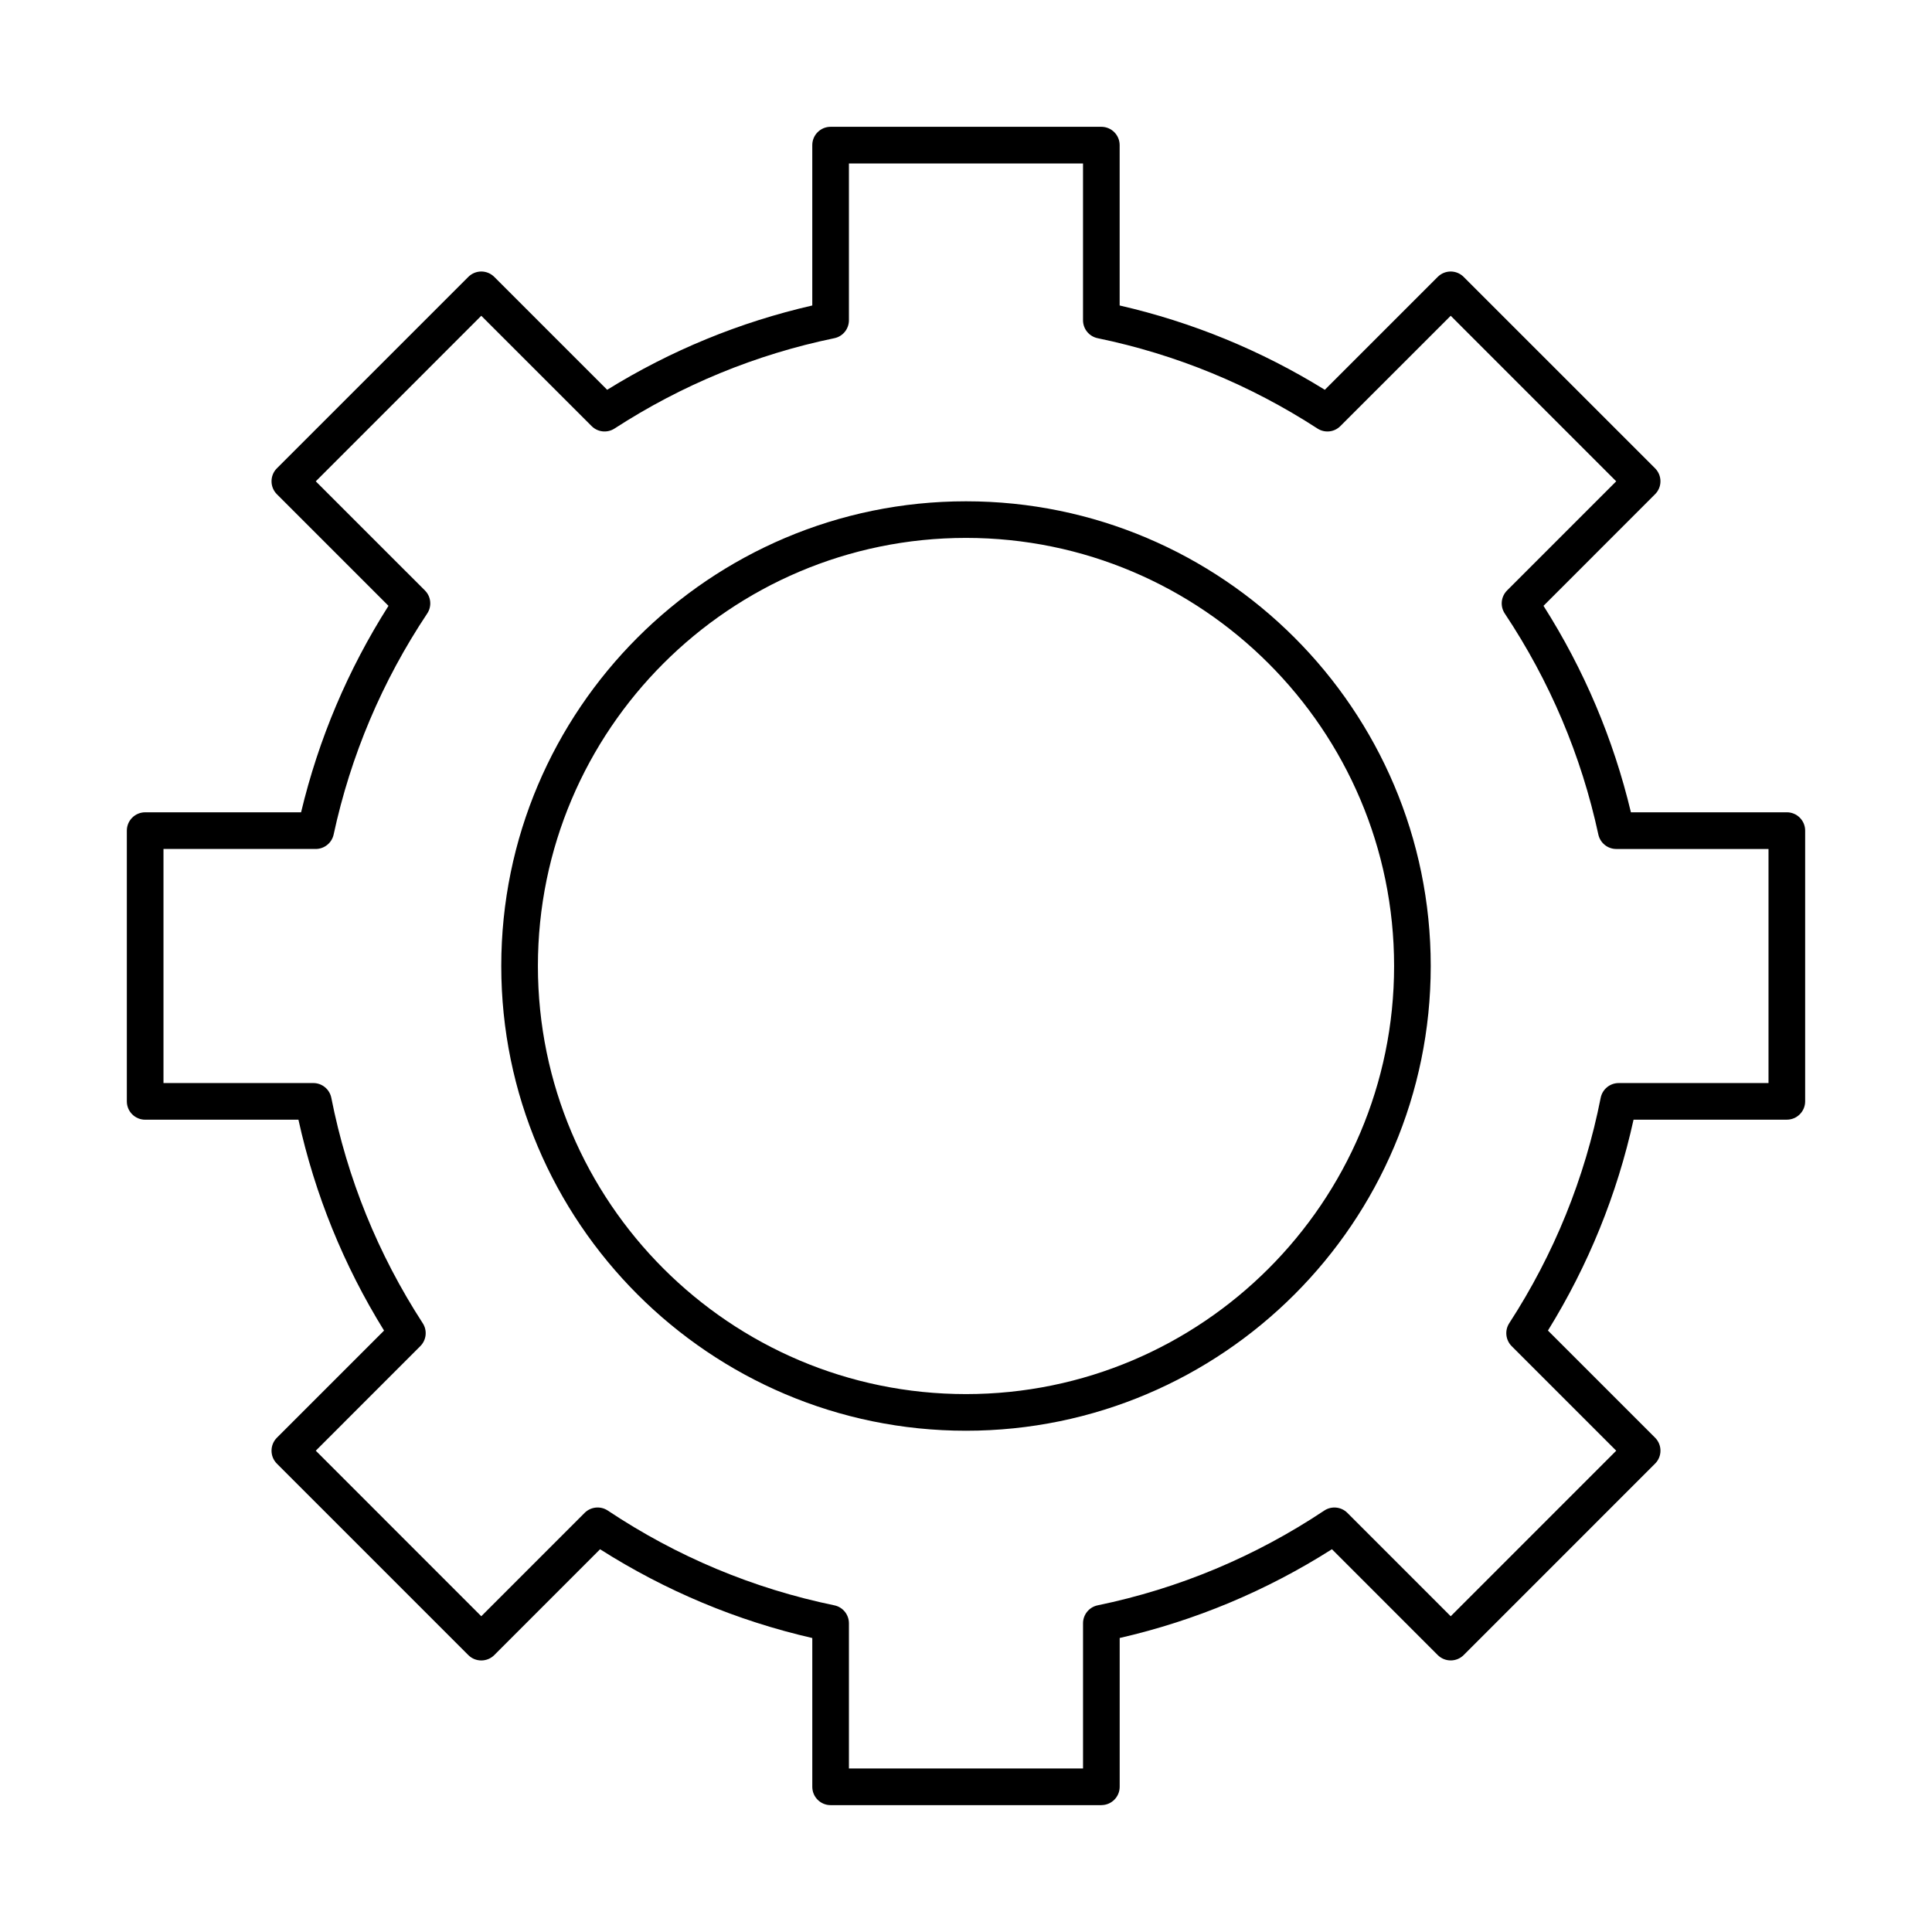
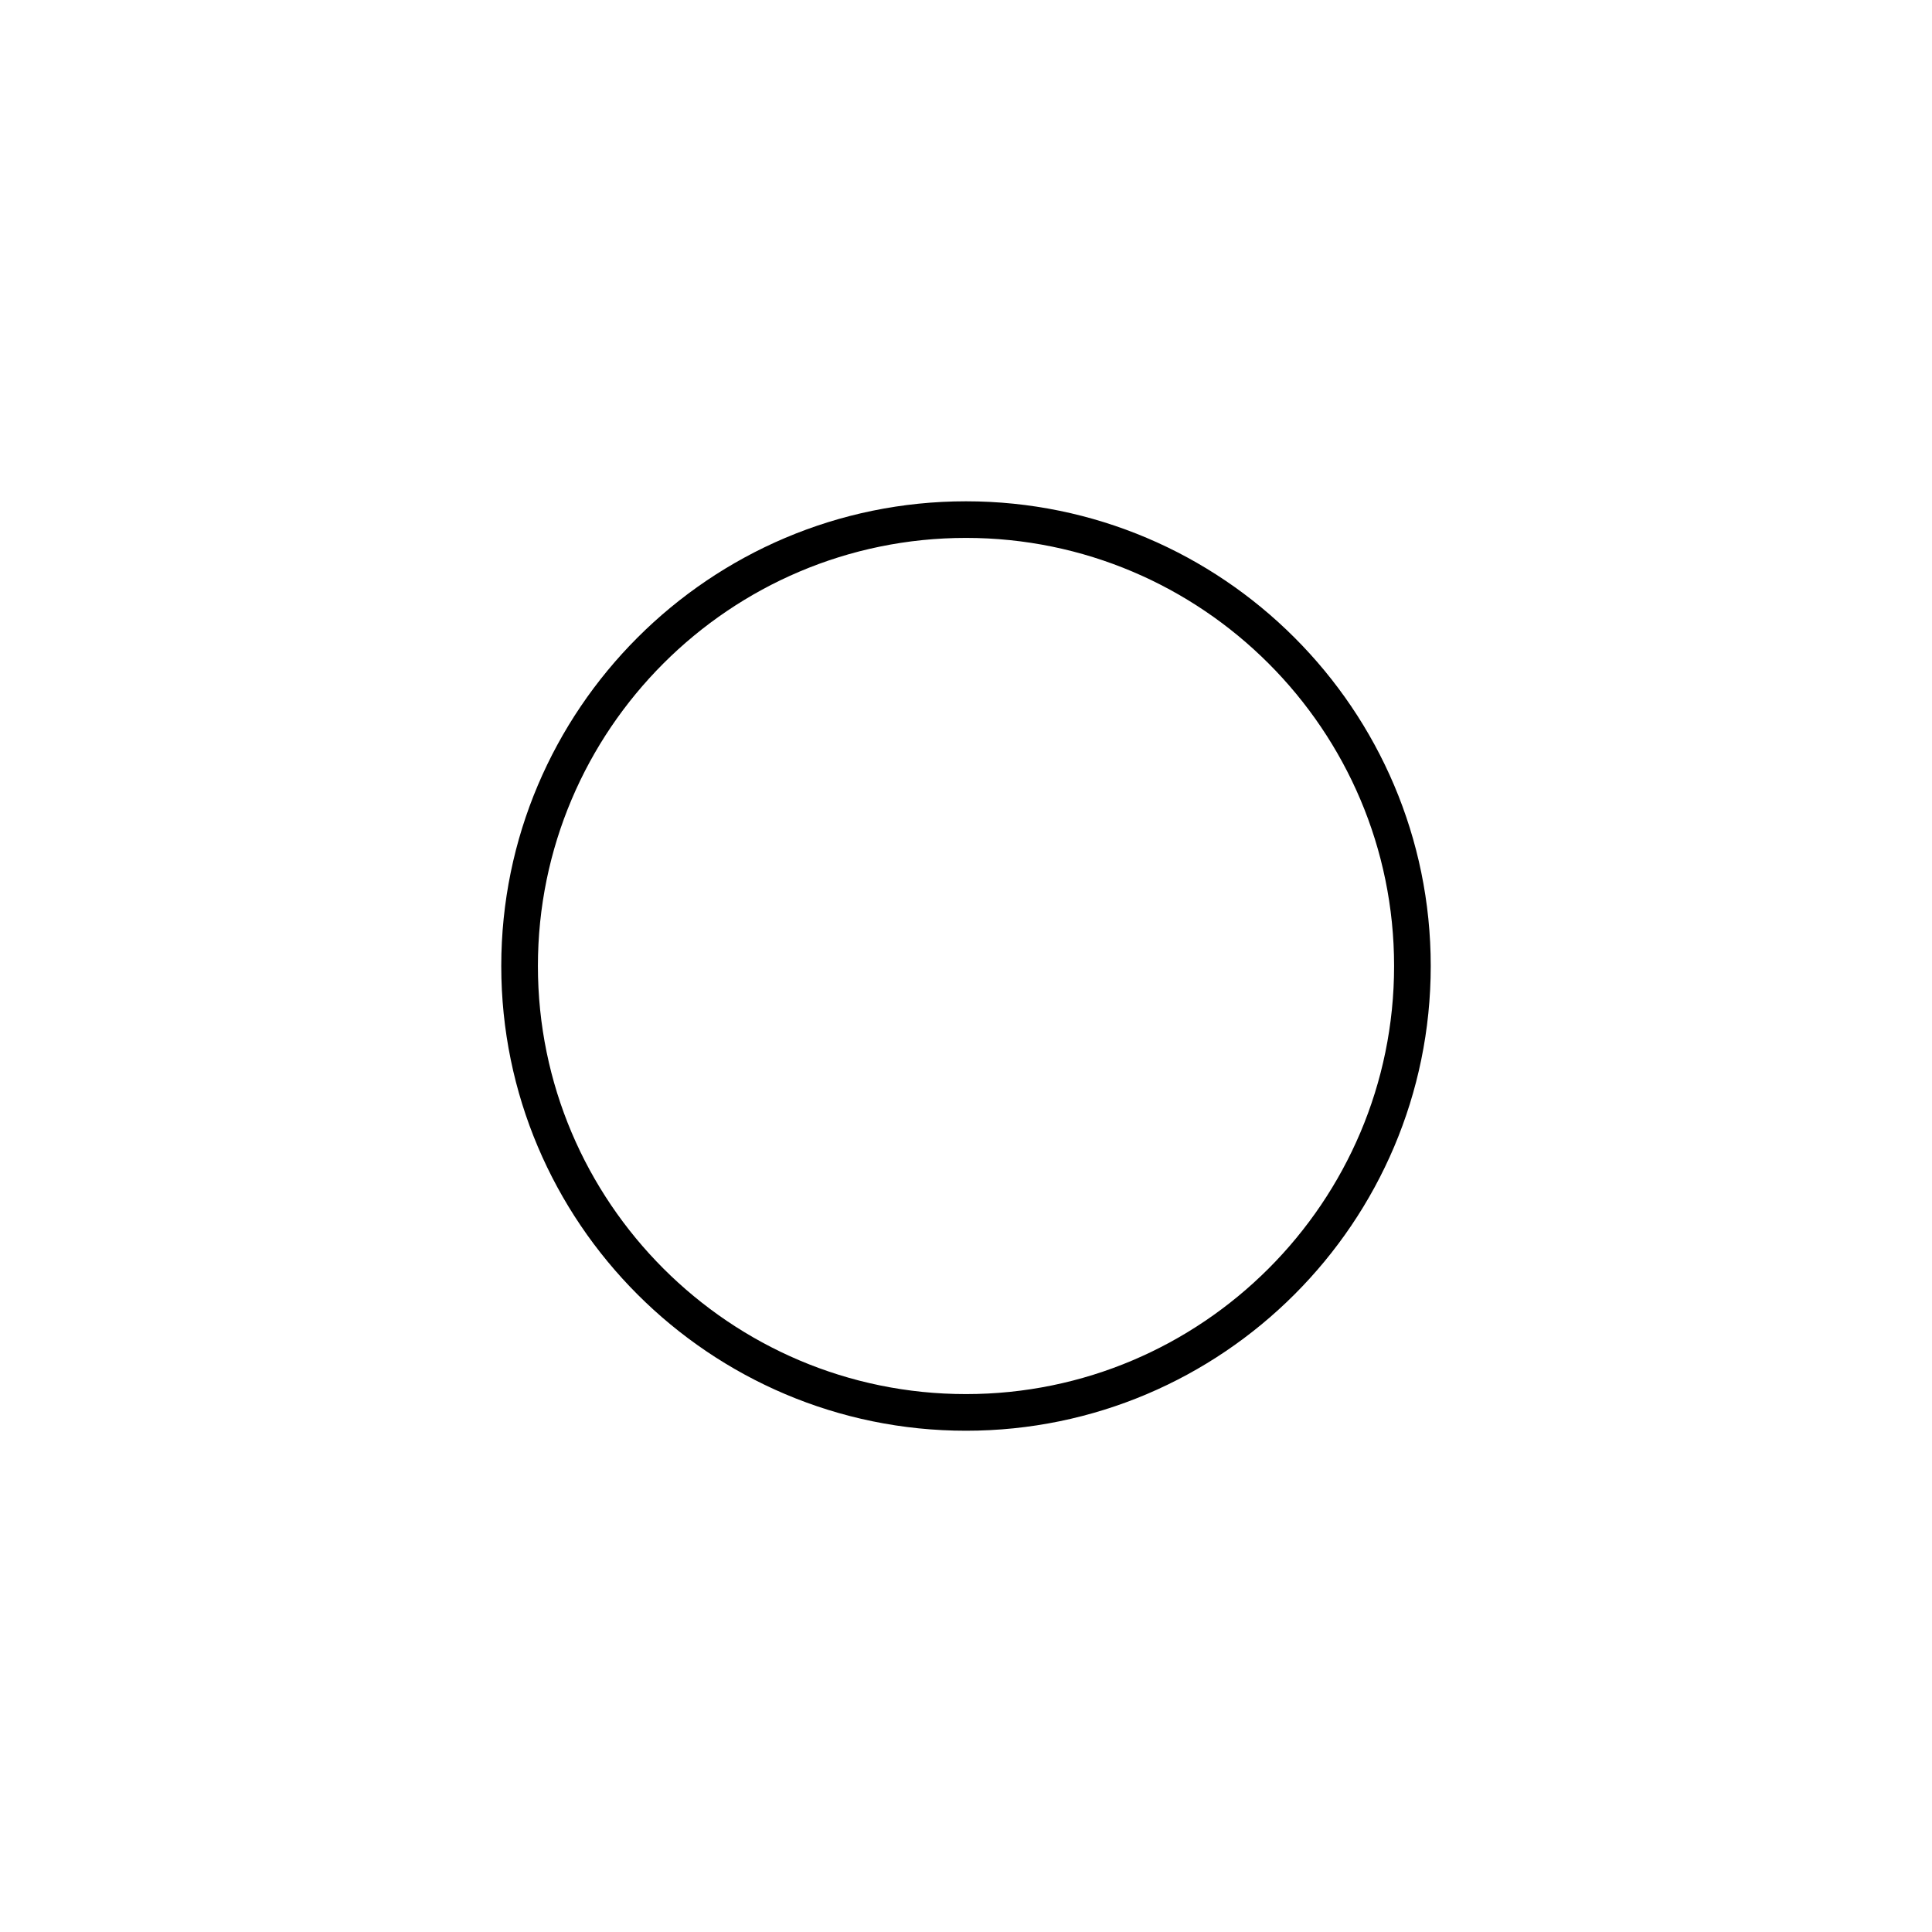
<svg xmlns="http://www.w3.org/2000/svg" fill="#000000" width="800px" height="800px" version="1.1" viewBox="144 144 512 512">
  <g fill-rule="evenodd">
-     <path d="m364.12 228.87h0.008zm4.856 383.8h62.039v-38.488c0-2.297 1.617-4.289 3.875-4.754 21.504-4.441 41.707-12.898 60.043-25.105 1.922-1.285 4.492-1.031 6.129 0.598l27.395 27.402 43.859-43.871-27.707-27.707c-1.617-1.629-1.891-4.156-0.648-6.078 11.875-18.309 20.027-38.406 24.234-59.73 0.457-2.277 2.449-3.914 4.766-3.914h39.711v-62.035h-40.348c-2.285 0-4.262-1.598-4.746-3.832-4.523-20.938-12.867-40.645-24.793-58.559-1.285-1.922-1.031-4.481 0.605-6.121l28.922-28.922-43.859-43.871-29.242 29.234c-1.617 1.629-4.148 1.891-6.07 0.648-17.875-11.594-37.469-19.645-58.254-23.941-2.254-0.465-3.875-2.449-3.875-4.754v-41.543h-62.039v41.543c0 2.305-1.609 4.289-3.863 4.754-20.777 4.297-40.379 12.352-58.254 23.941-1.922 1.242-4.449 0.98-6.07-0.648l-29.242-29.234-43.859 43.871 28.922 28.918c1.641 1.641 1.891 4.199 0.605 6.121-11.926 17.914-20.27 37.609-24.793 58.559-0.484 2.234-2.469 3.832-4.754 3.832h-40.34v62.035h39.711c2.316 0 4.309 1.641 4.766 3.914 4.207 21.324 12.359 41.422 24.227 59.73 1.254 1.922 0.98 4.449-0.637 6.07l-27.707 27.715 43.859 43.871 27.395-27.402c1.641-1.629 4.207-1.883 6.129-0.605 18.34 12.219 38.539 20.676 60.043 25.117 2.258 0.465 3.863 2.457 3.863 4.754v38.488zm66.891 9.711h-71.746c-2.68 0-4.856-2.176-4.856-4.856v-39.43c-19.988-4.594-38.875-12.492-56.242-23.527l-28.039 28.051c-0.91 0.91-2.144 1.418-3.441 1.418-1.285 0-2.519-0.504-3.43-1.418l-50.738-50.738c-1.891-1.891-1.891-4.965 0-6.867l28.402-28.395c-10.711-17.309-18.328-36.07-22.688-55.887h-40.621c-2.68 0-4.856-2.176-4.856-4.856v-71.75c0-2.68 2.176-4.856 4.856-4.856h41.32c4.644-19.43 12.422-37.801 23.164-54.715l-29.578-29.578c-0.91-0.91-1.418-2.144-1.418-3.43 0-1.297 0.504-2.527 1.418-3.438l50.738-50.73c0.91-0.91 2.144-1.426 3.43-1.426 1.297 0 2.527 0.516 3.438 1.426l29.922 29.922c16.852-10.43 35.109-17.926 54.359-22.344v-42.496c0-2.68 2.176-4.856 4.856-4.856h71.746c2.68 0 4.856 2.176 4.856 4.856v42.496c19.262 4.422 37.516 11.918 54.371 22.344l29.922-29.922c0.91-0.91 2.144-1.426 3.438-1.426 1.285 0 2.519 0.516 3.43 1.426l50.73 50.727c1.902 1.902 1.902 4.977 0 6.867l-29.566 29.578c10.742 16.914 18.52 35.281 23.164 54.715h41.32c2.68 0 4.856 2.176 4.856 4.856v71.746c0 2.68-2.176 4.856-4.856 4.856h-40.621c-4.359 19.805-11.988 38.582-22.688 55.887l28.395 28.395c1.902 1.902 1.902 4.977 0 6.867l-50.727 50.738c-0.91 0.91-2.144 1.418-3.43 1.418-1.293 0-2.527-0.504-3.441-1.418l-28.039-28.051c-17.367 11.035-36.254 18.938-56.25 23.527v39.43c0 2.68-2.176 4.856-4.856 4.856z" />
    <path d="m400 286.55c-62.551 0-113.45 50.891-113.45 113.45 0 62.562 50.898 113.45 113.45 113.45s113.45-50.891 113.45-113.45c0-62.555-50.898-113.44-113.45-113.45zm0 236.61c-67.914 0-123.16-55.25-123.16-123.16 0-67.906 55.25-123.15 123.16-123.15s123.16 55.25 123.16 123.15c0 67.914-55.25 123.16-123.16 123.16z" />
  </g>
</svg>